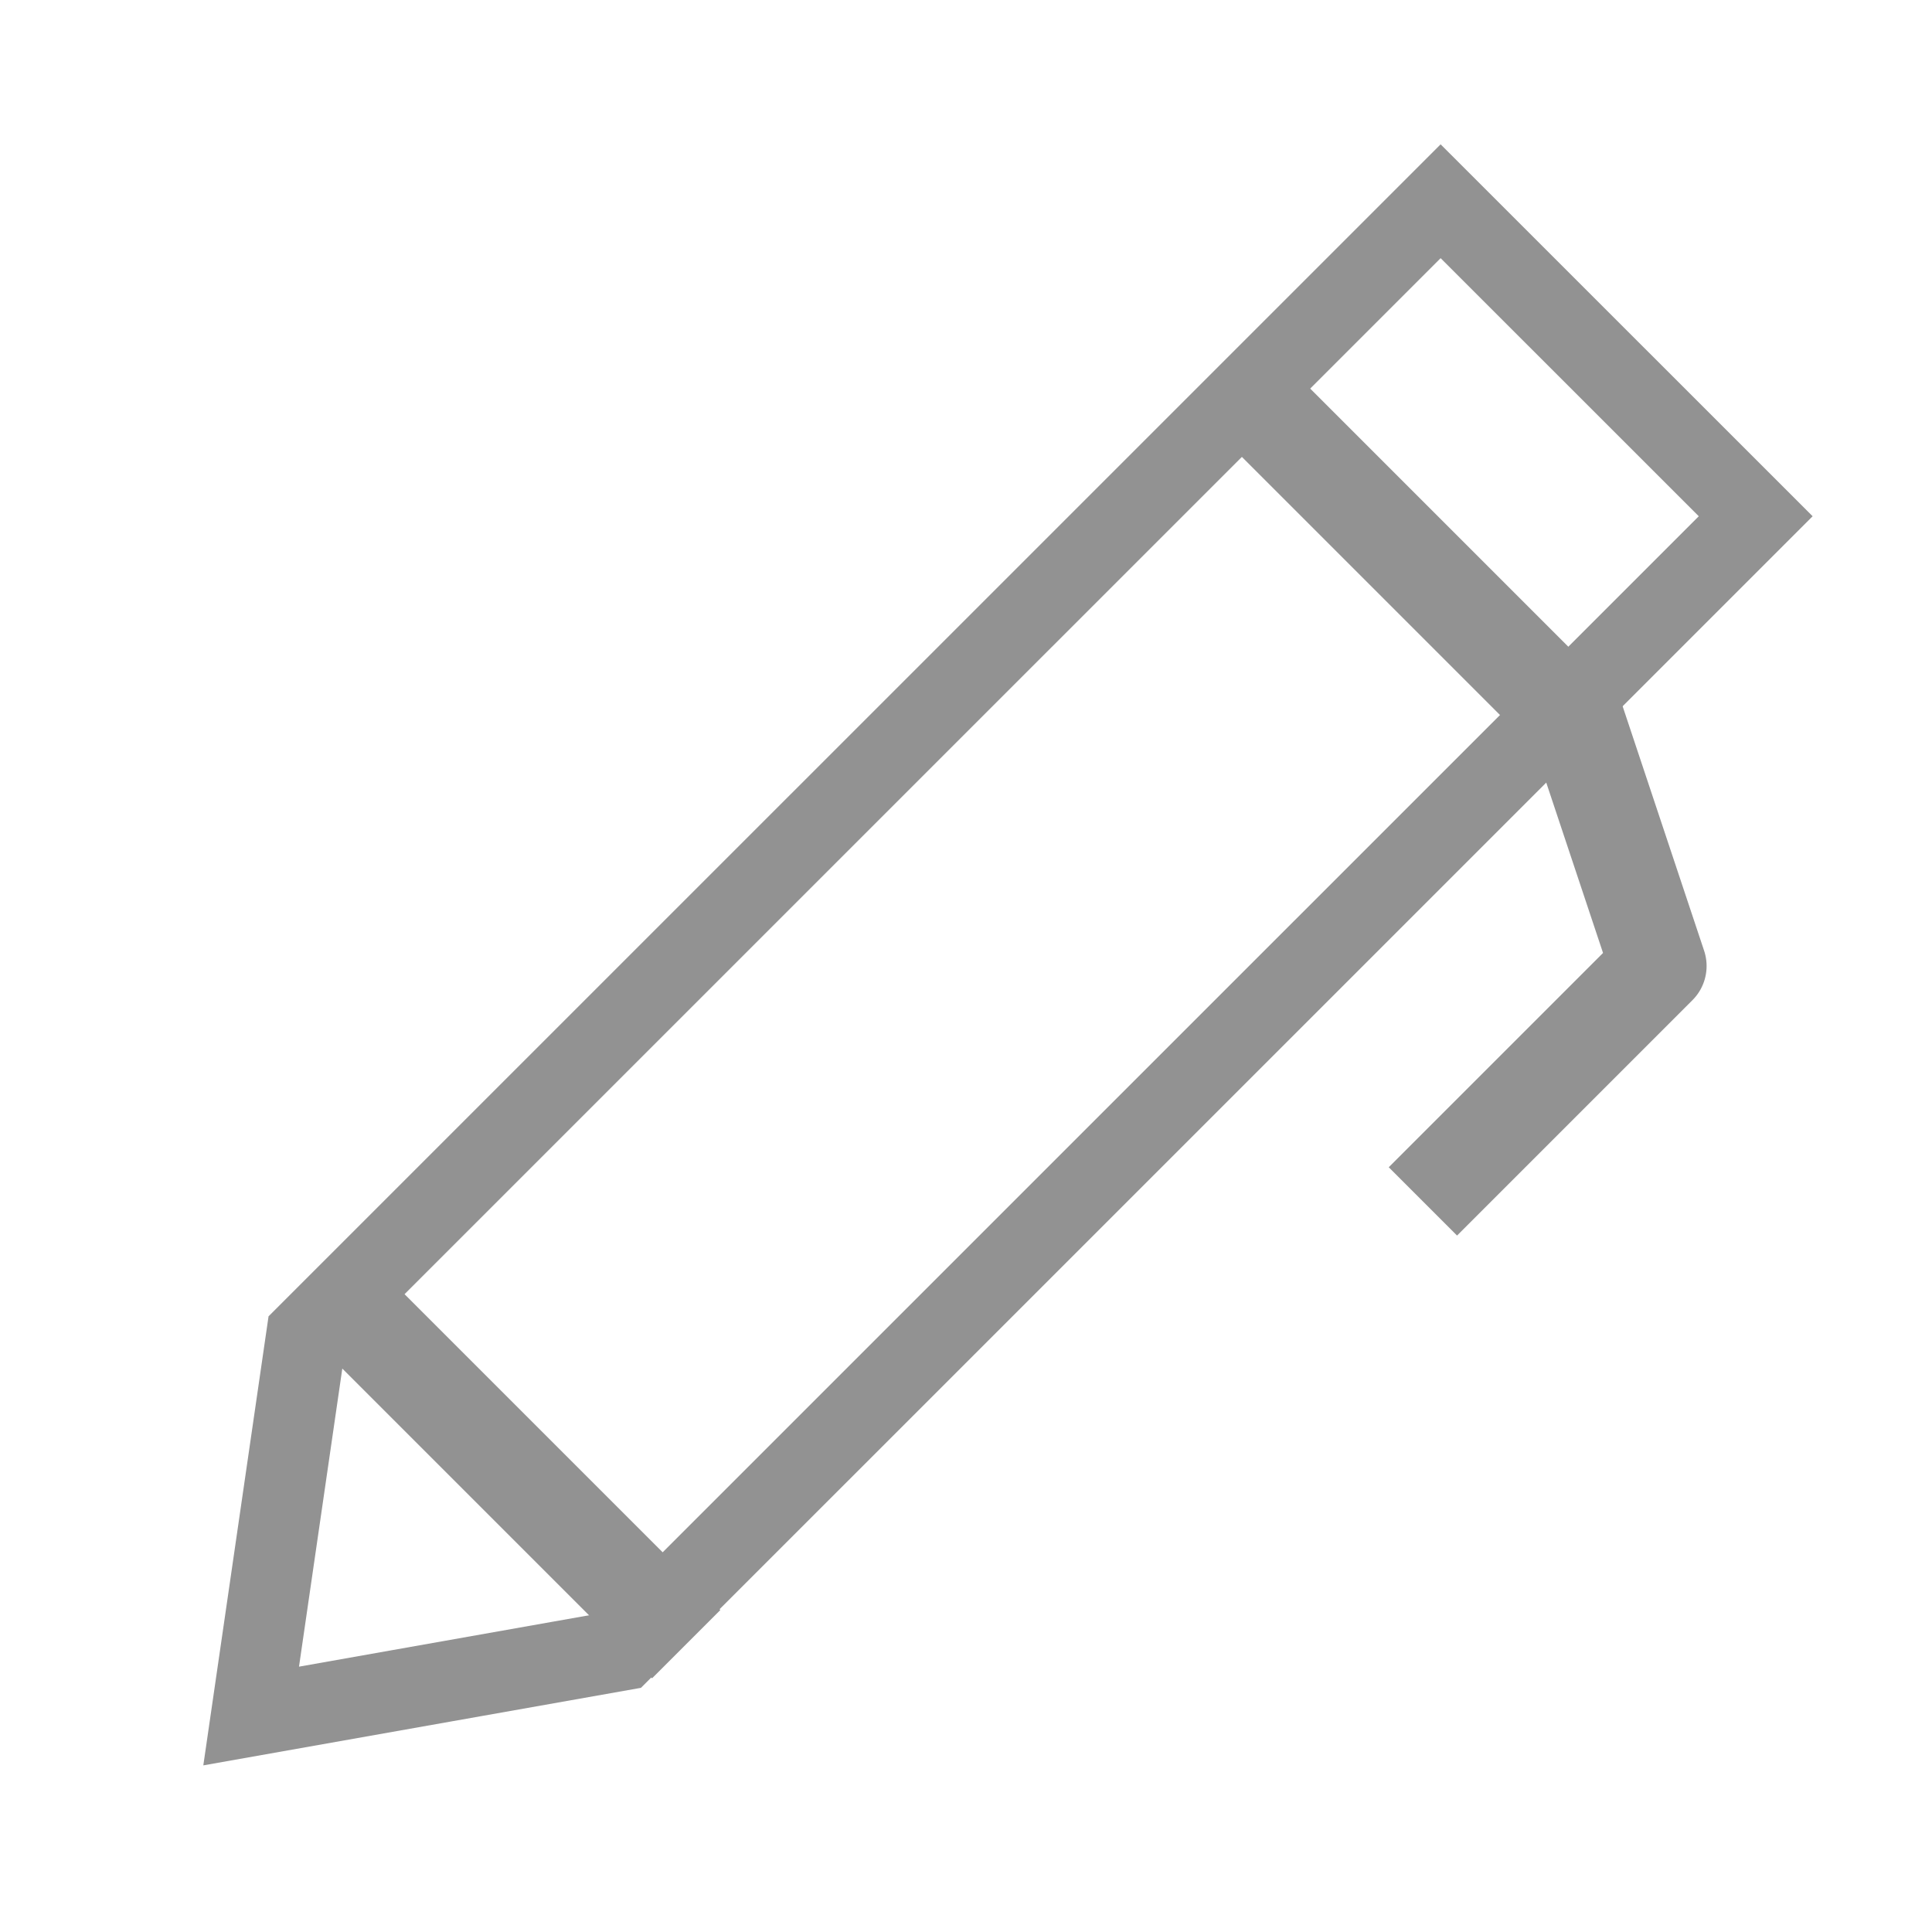
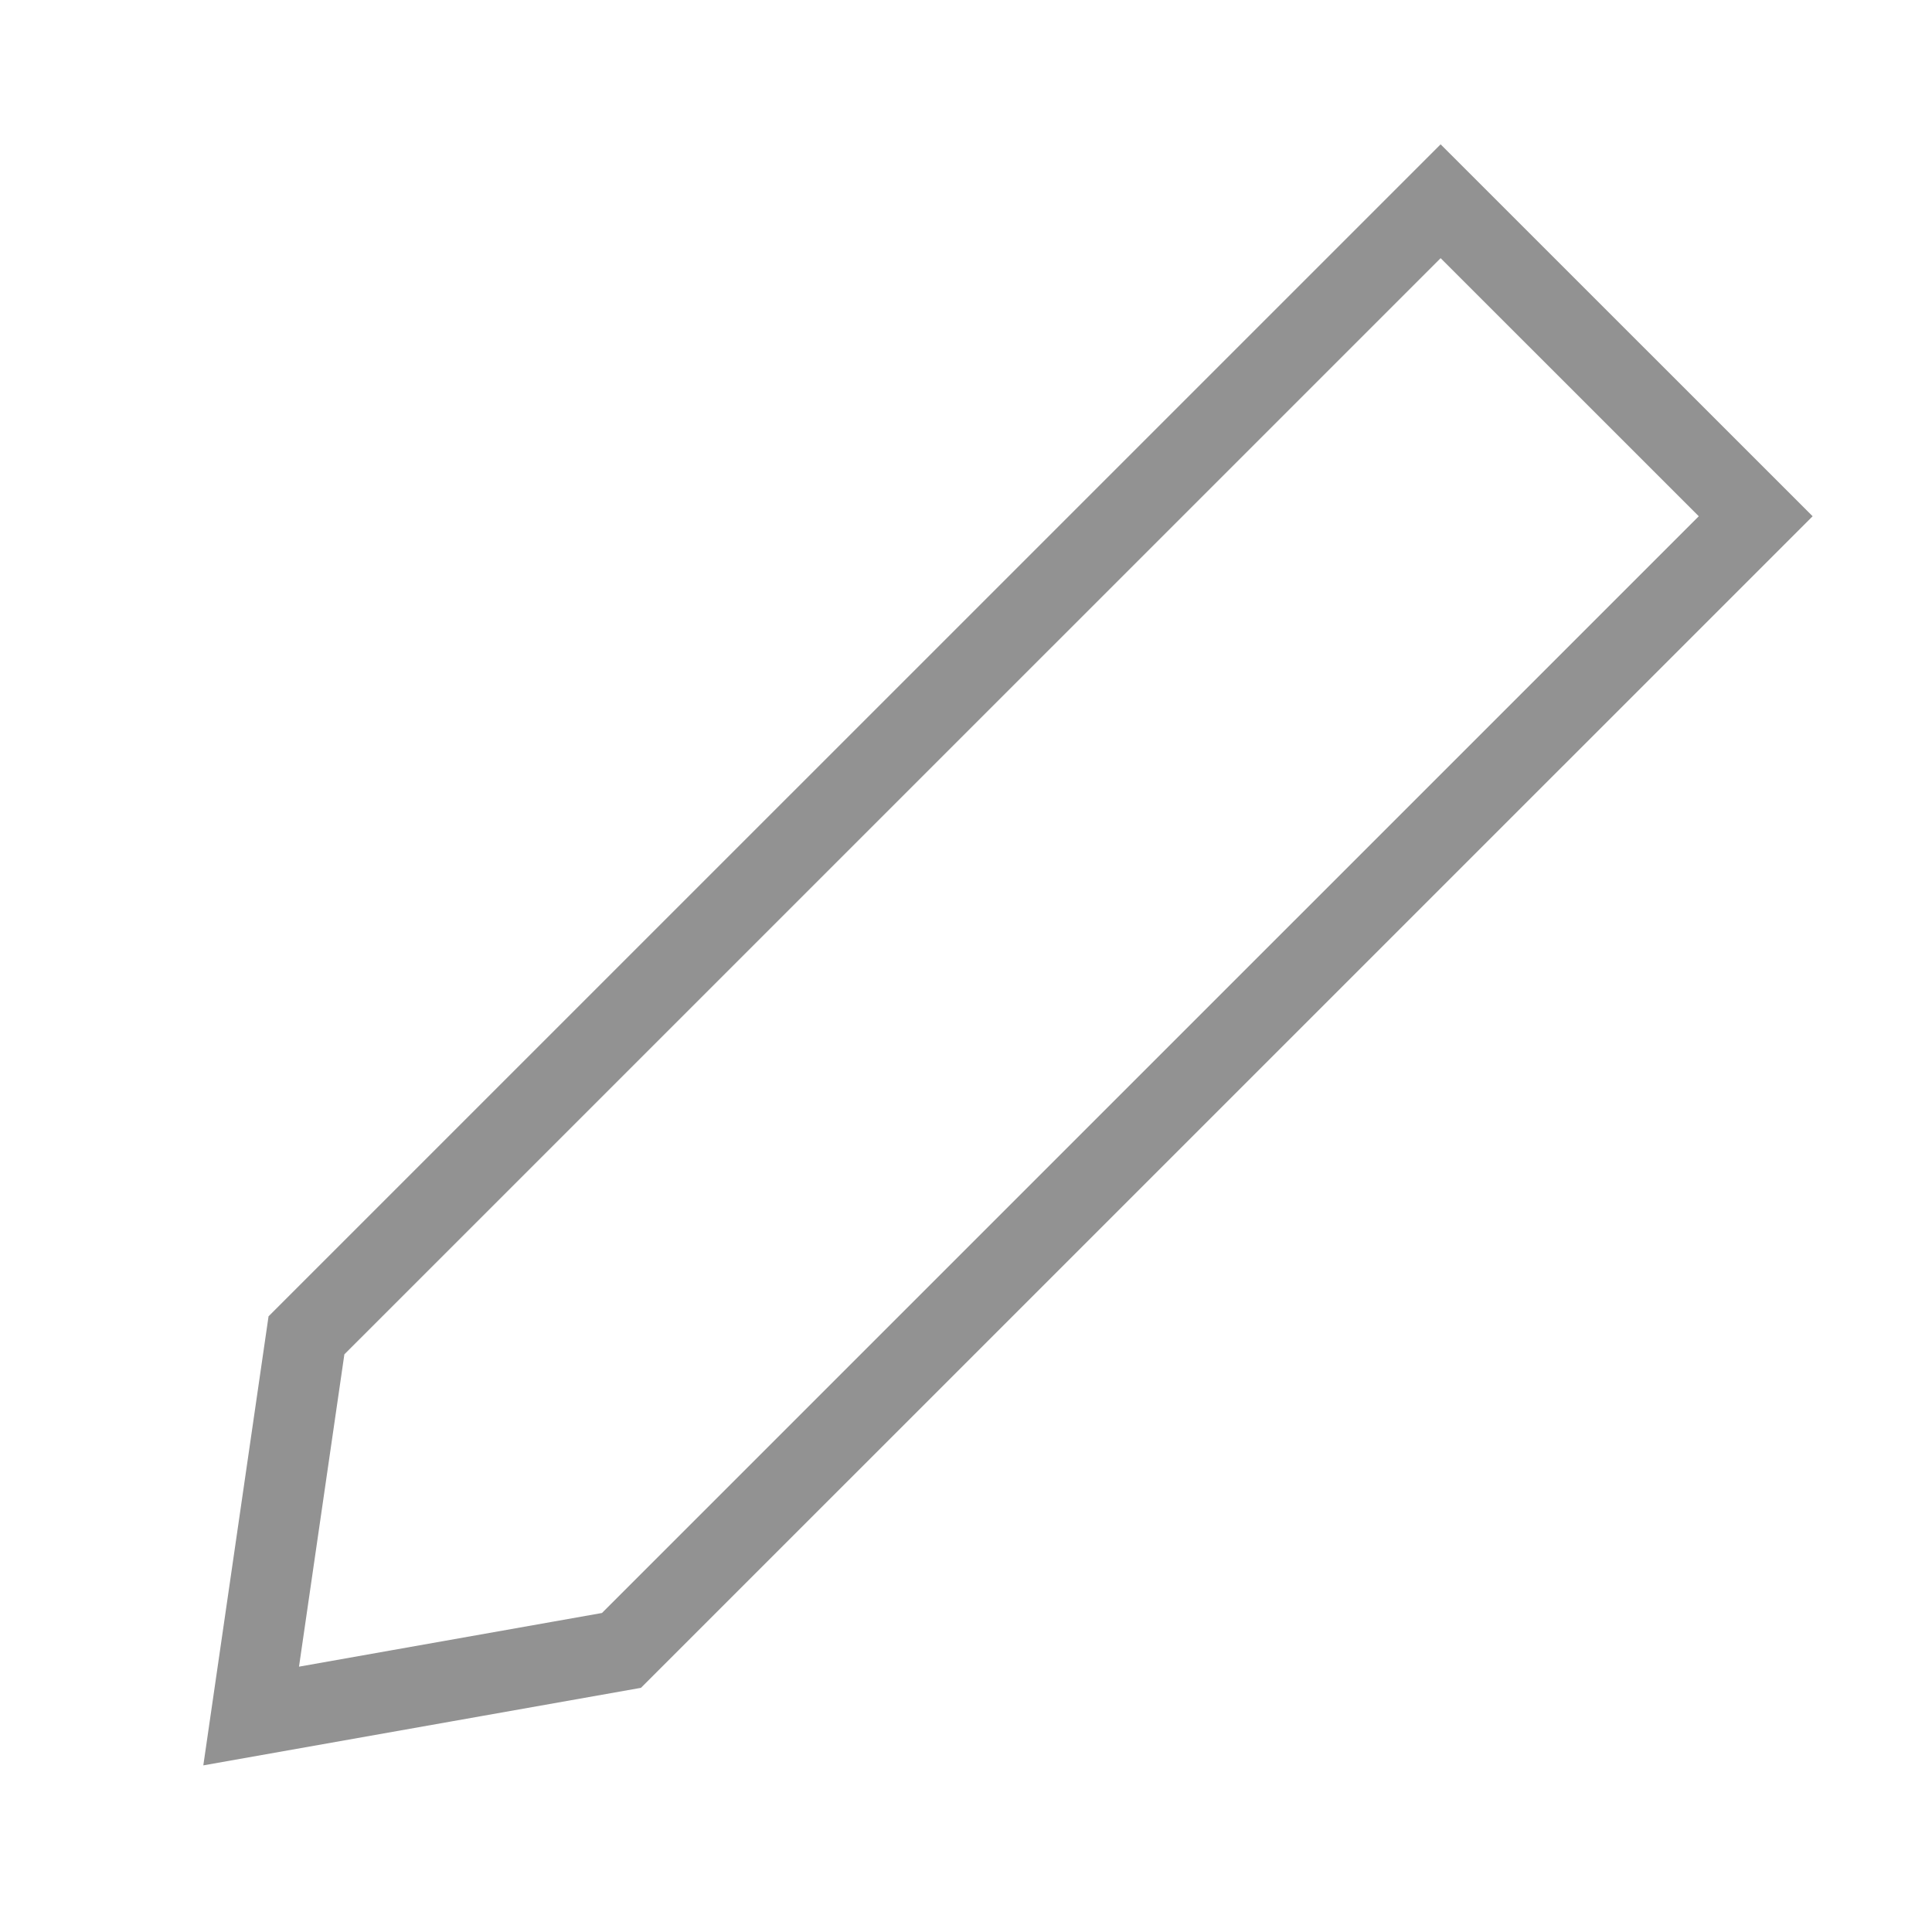
<svg xmlns="http://www.w3.org/2000/svg" width="24" height="24" fill="none">
-   <path d="M16.1 5.5l3 3m-1 6l2.5-2.5-1-3m-15 7.5L8.1 20" stroke="#929292" stroke-width="1.2" stroke-linecap="square" stroke-linejoin="round" />
  <path d="M17.896 2.5l3.914 3.913L7.72 20.502l-4.6.815.687-4.729L17.896 2.5z" stroke="#929292" />
</svg>